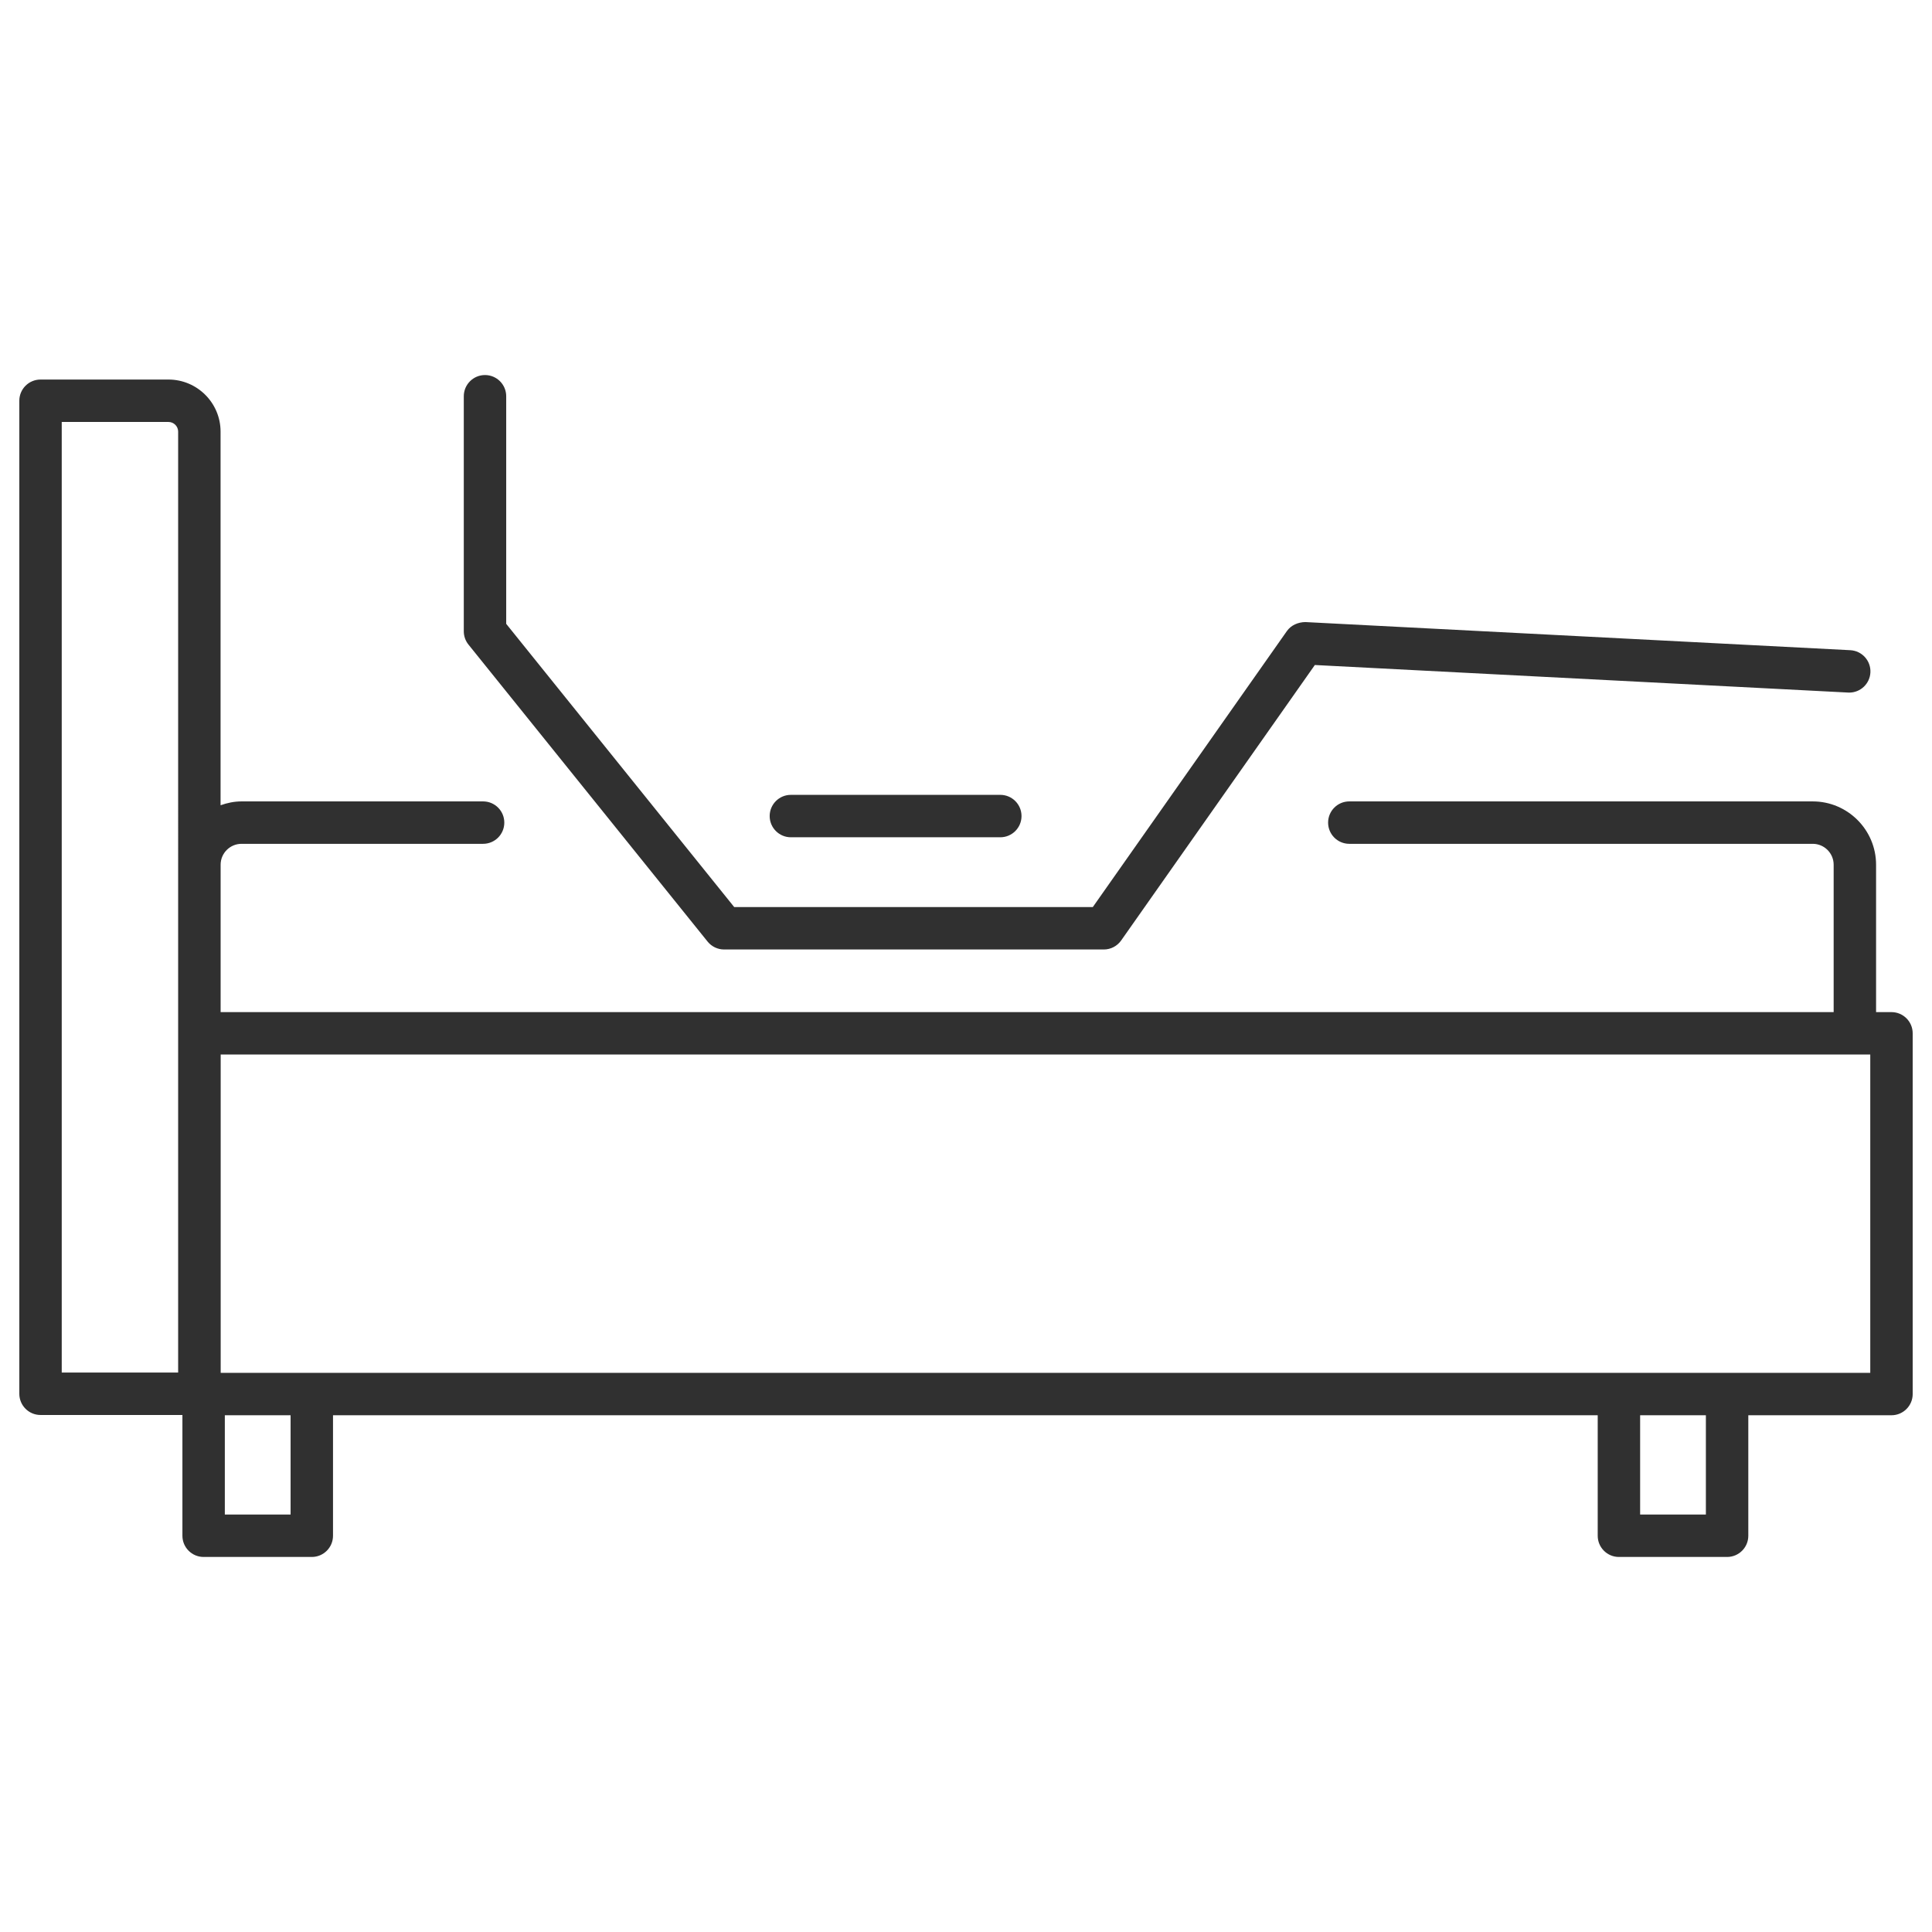
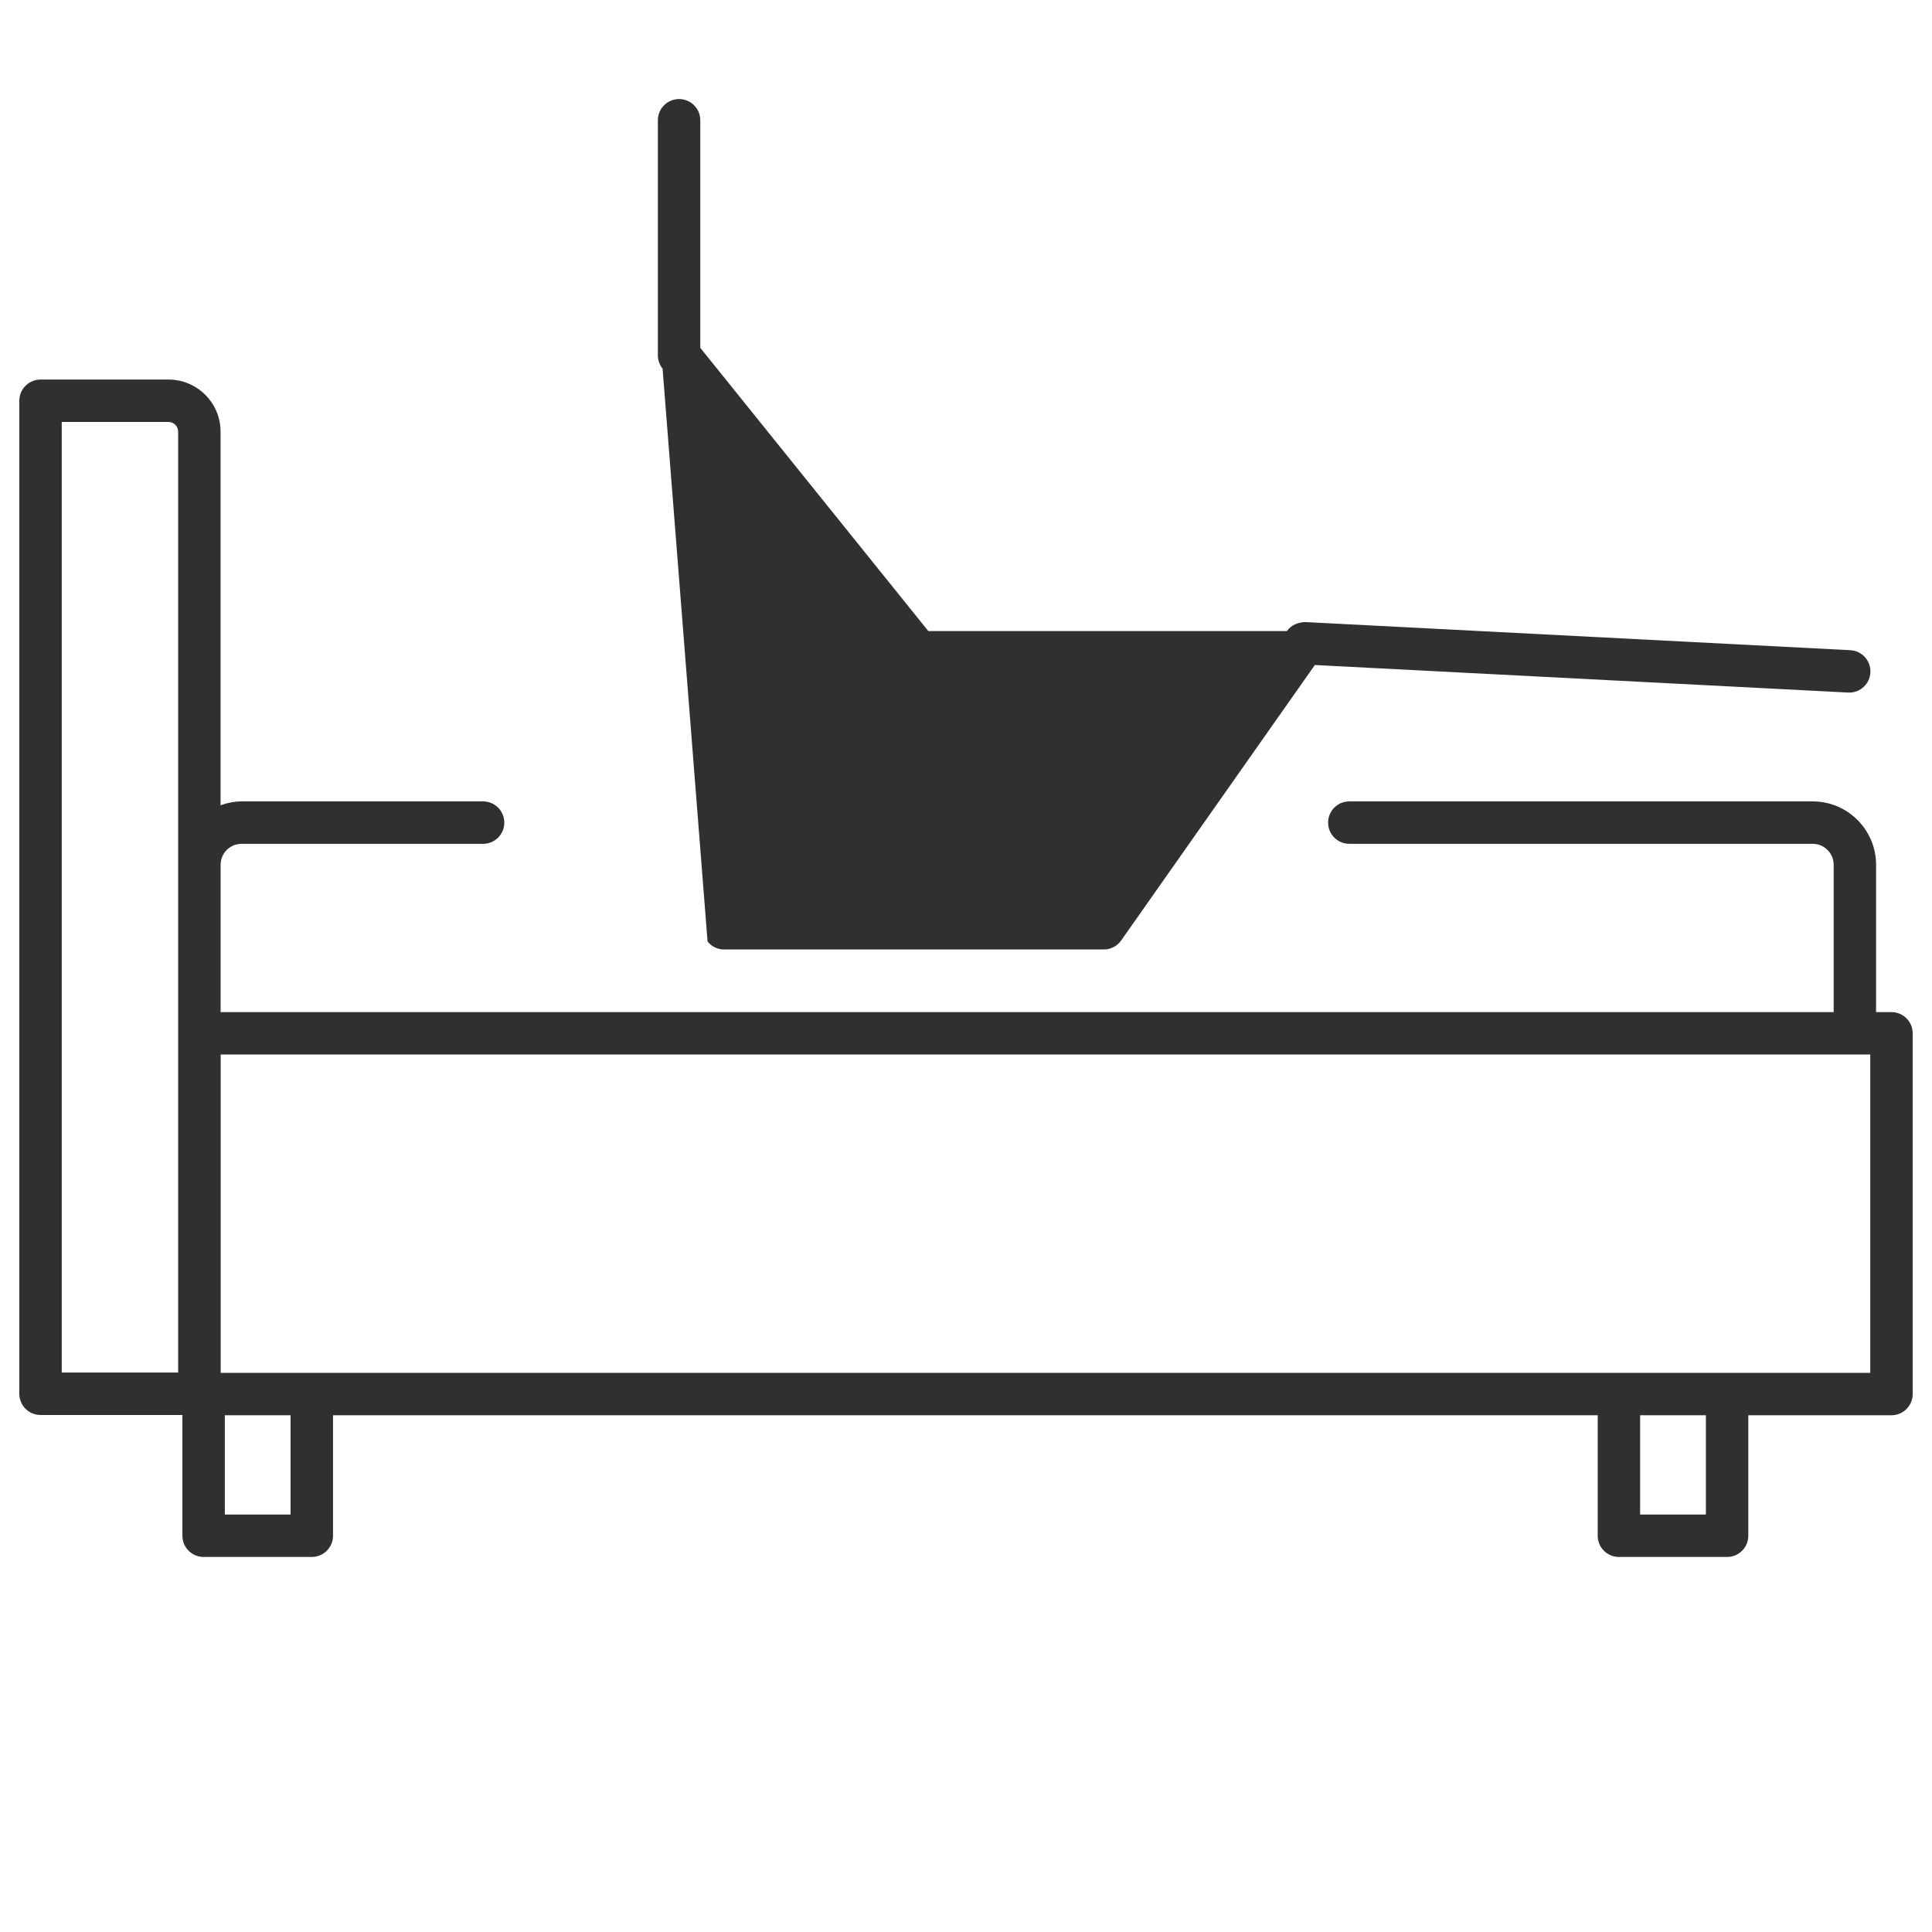
<svg xmlns="http://www.w3.org/2000/svg" version="1.1" id="Layer_1" x="0px" y="0px" width="500px" height="500px" viewBox="0 0 500 500" enable-background="new 0 0 500 500" xml:space="preserve">
  <g>
    <path fill="#303030" d="M489.511,261.934h-3.984v-38.141c0-9.034-7.356-16.391-16.391-16.391H349.201   c-3.032,0-5.489,2.457-5.489,5.489s2.457,5.489,5.489,5.489h119.935c2.986,0,5.413,2.427,5.413,5.413v38.141H57.097v-38.141   c0-2.986,2.427-5.413,5.413-5.413h62.515c3.032,0,5.489-2.457,5.489-5.489s-2.457-5.489-5.489-5.489H62.511   c-1.913,0-3.72,0.391-5.428,0.996v-96.693c0-7.432-6.048-13.48-13.487-13.48H10.489c-3.032,0-5.489,2.457-5.489,5.489v256.994   c0,3.032,2.457,5.489,5.489,5.489h36.72v31.254c0,3.032,2.457,5.489,5.489,5.489h27.995c3.032,0,5.489-2.457,5.489-5.489v-31.186   h327.304v31.186c0,3.032,2.457,5.489,5.489,5.489h27.995c3.032,0,5.489-2.457,5.489-5.489v-31.186h37.053   c3.032,0,5.489-2.457,5.489-5.489v-93.353C495,264.391,492.543,261.934,489.511,261.934z M46.105,355.219H15.977V109.202h27.617   c1.384,0,2.51,1.119,2.51,2.502V355.219z M75.204,391.962H58.186v-25.697h17.018V391.962z M441.481,391.962h-17.018v-25.697h17.018   V391.962z M484.023,355.287H57.113v-82.376h426.91V355.287z" />
-     <path fill="#303030" d="M183.119,243.676c1.043,1.293,2.608,2.049,4.272,2.049h98.275c1.784,0,3.463-0.869,4.491-2.336   l50.124-71.285l138.019,7.129c0.091,0,0.189,0.008,0.287,0.008c2.896,0,5.322-2.276,5.474-5.209   c0.151-3.024-2.17-5.602-5.201-5.761l-141.043-7.28c-1.86,0.03-3.682,0.786-4.771,2.329l-50.23,71.429h-92.802l-59.007-73.296   v-58.902c0-3.032-2.457-5.489-5.489-5.489s-5.489,2.457-5.489,5.489v60.837c0,1.255,0.431,2.465,1.217,3.44L183.119,243.676z" />
-     <path fill="#303030" d="M204.68,216.686h54.199c3.032,0,5.489-2.457,5.489-5.489c0-3.032-2.457-5.489-5.489-5.489H204.68   c-3.032,0-5.489,2.457-5.489,5.489C199.192,214.229,201.649,216.686,204.68,216.686z" />
+     <path fill="#303030" d="M183.119,243.676c1.043,1.293,2.608,2.049,4.272,2.049h98.275c1.784,0,3.463-0.869,4.491-2.336   l50.124-71.285l138.019,7.129c0.091,0,0.189,0.008,0.287,0.008c2.896,0,5.322-2.276,5.474-5.209   c0.151-3.024-2.17-5.602-5.201-5.761l-141.043-7.28c-1.86,0.03-3.682,0.786-4.771,2.329h-92.802l-59.007-73.296   v-58.902c0-3.032-2.457-5.489-5.489-5.489s-5.489,2.457-5.489,5.489v60.837c0,1.255,0.431,2.465,1.217,3.44L183.119,243.676z" />
  </g>
</svg>